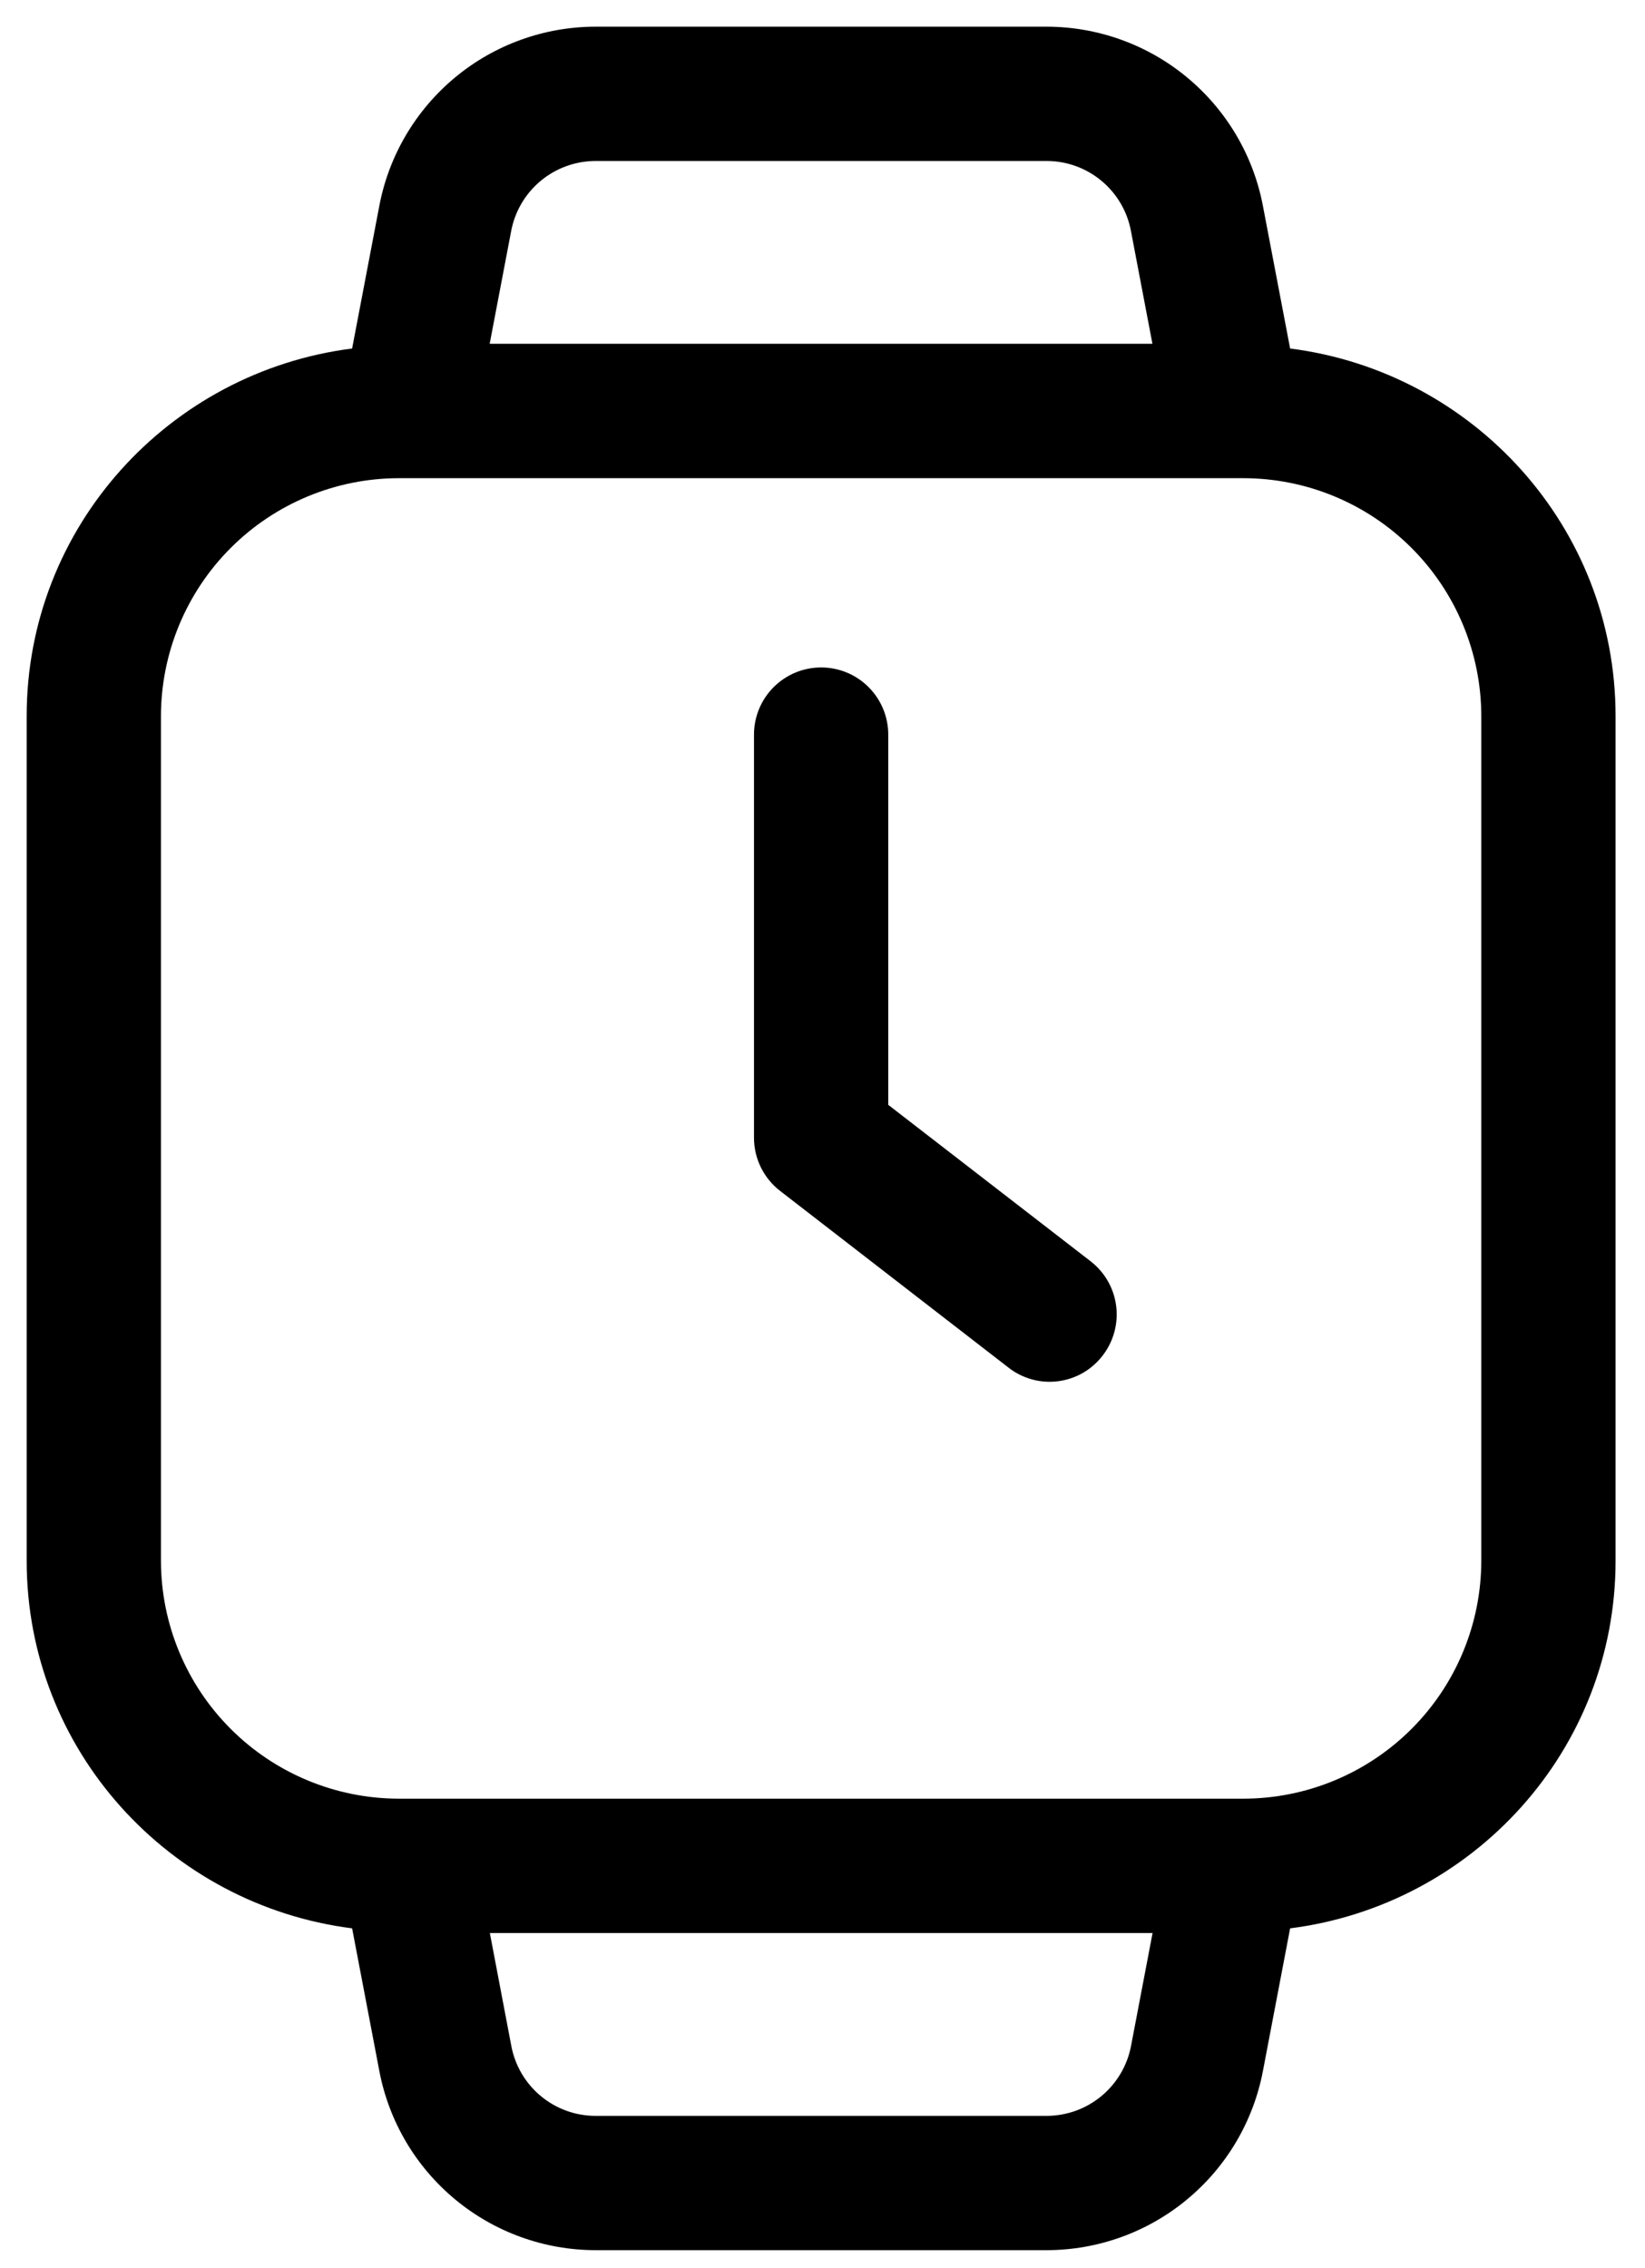
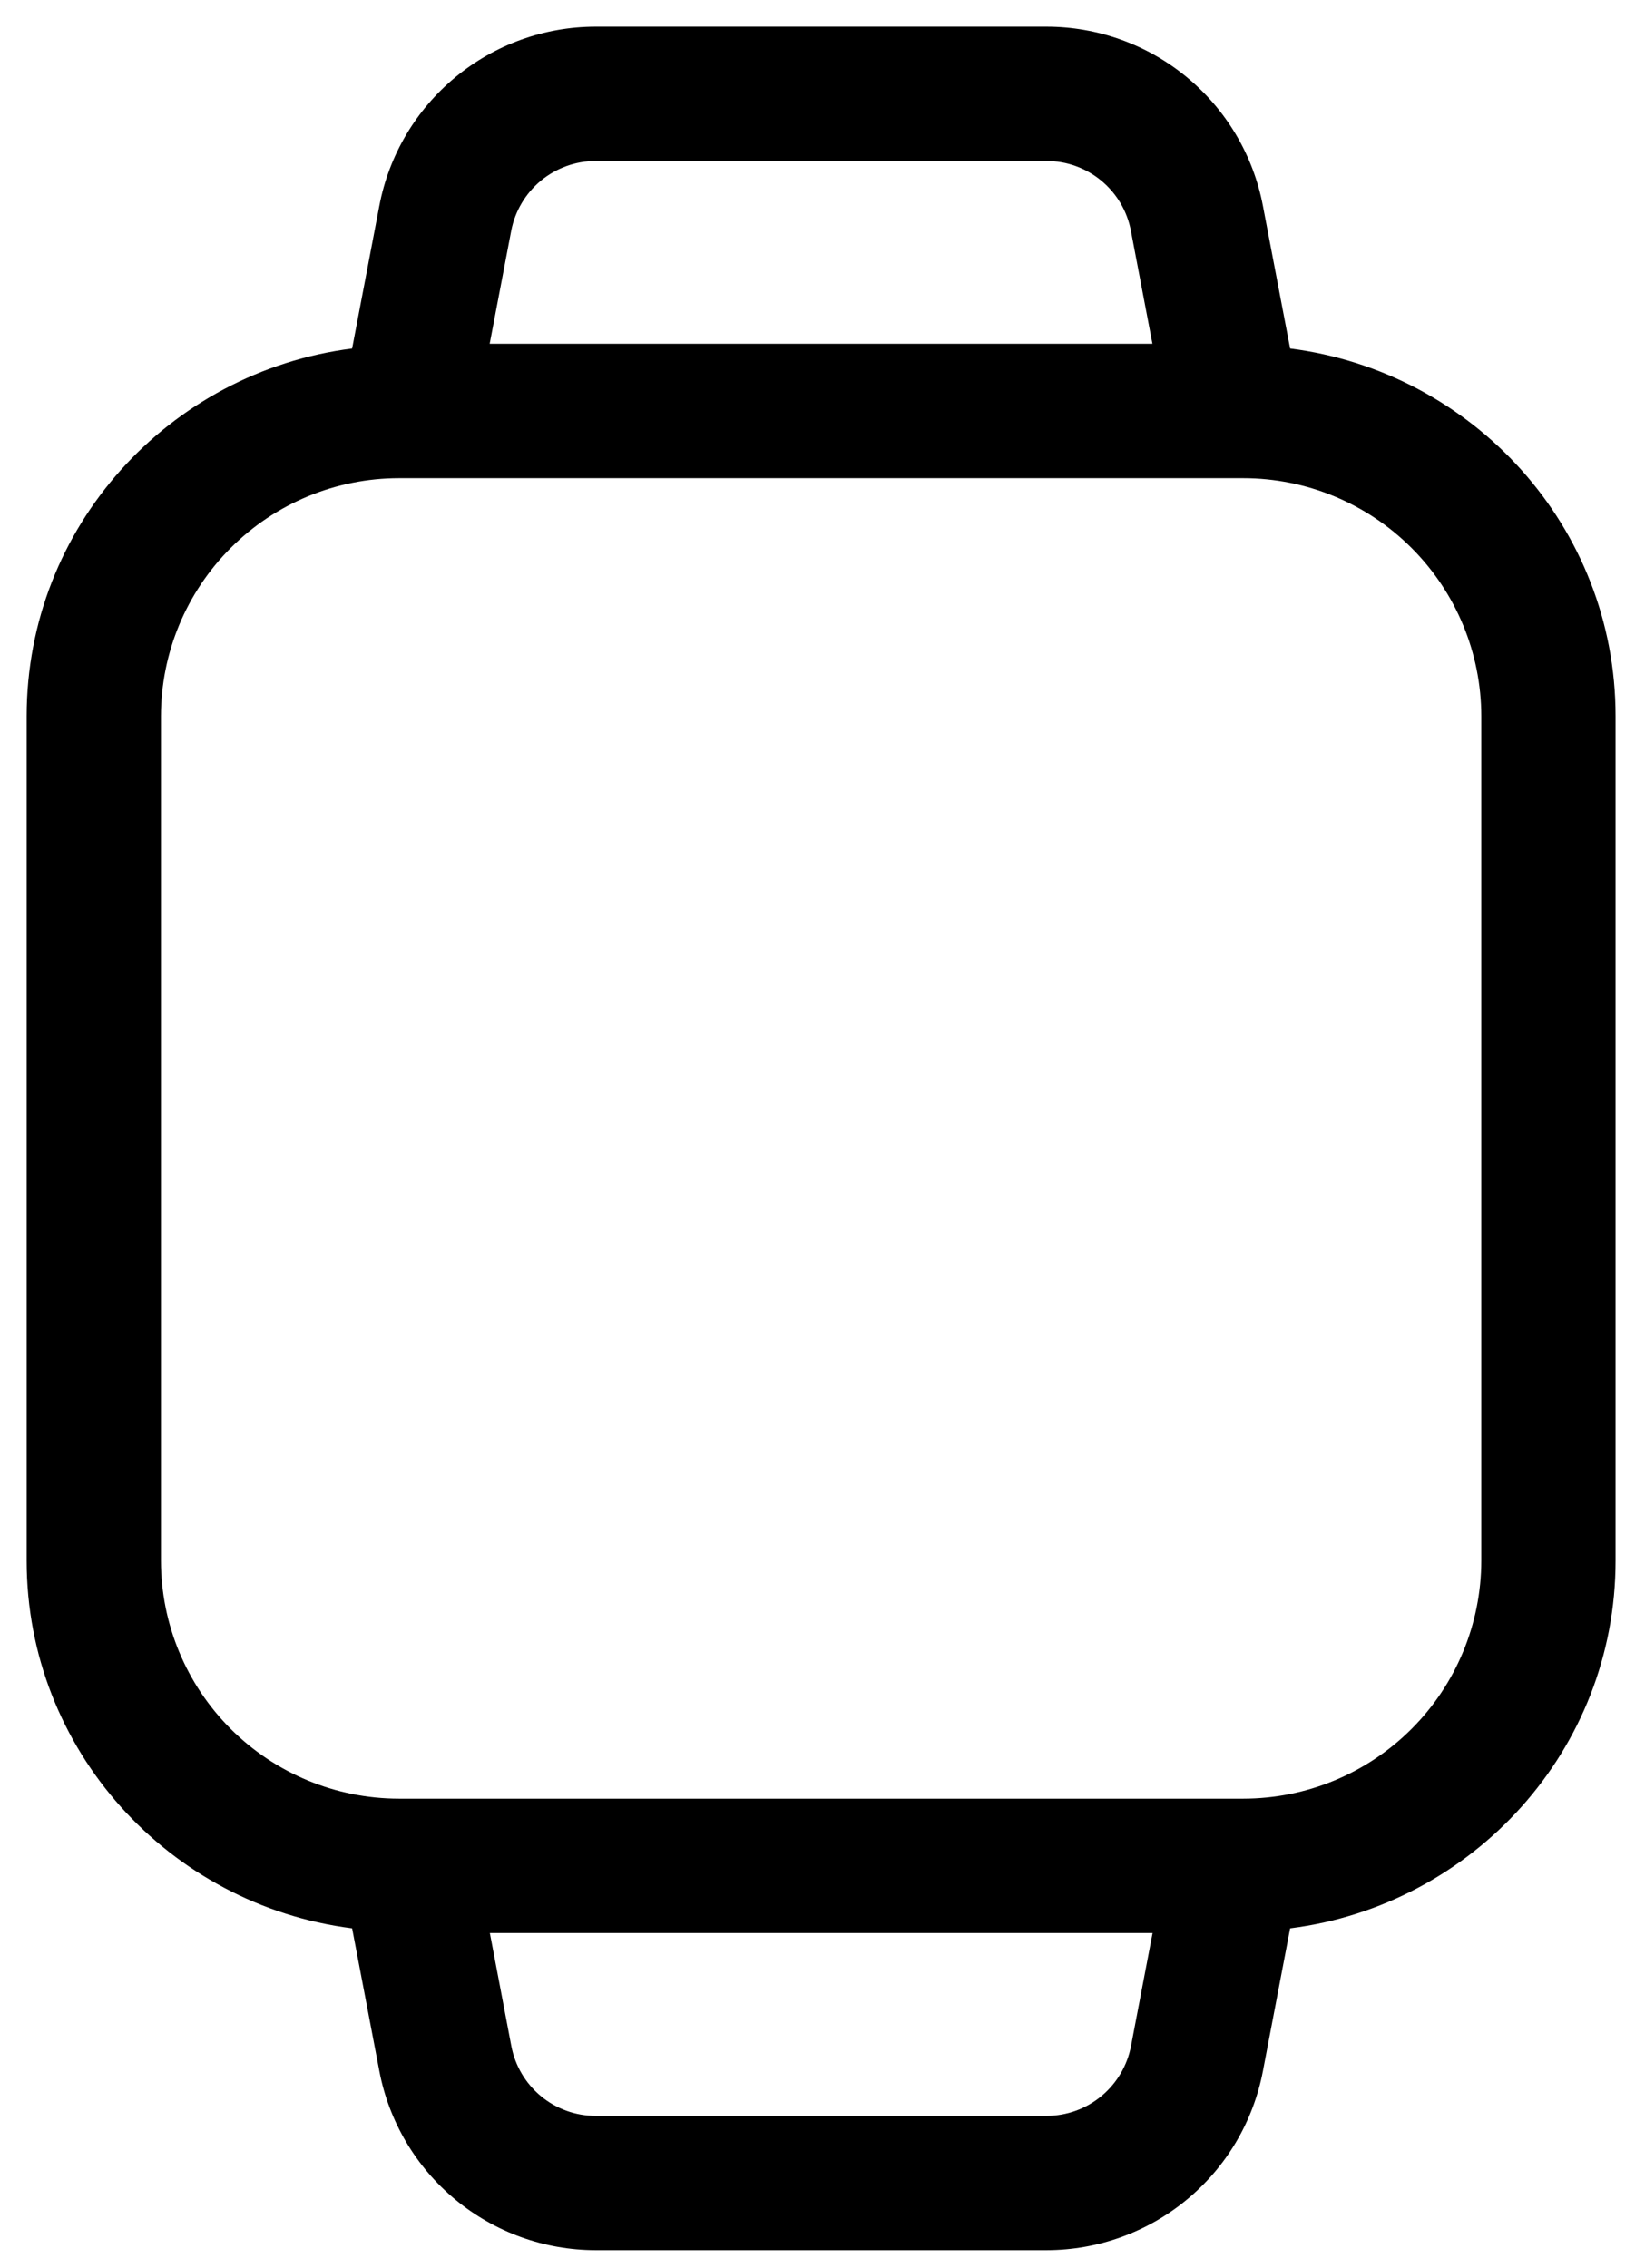
<svg xmlns="http://www.w3.org/2000/svg" fill="none" viewBox="0 0 37 51" height="51" width="37">
-   <path fill="black" d="M19.979 24.845V16.52C19.979 16.119 19.82 15.735 19.537 15.452C19.254 15.168 18.87 15.009 18.469 15.009C18.069 15.009 17.685 15.168 17.401 15.452C17.118 15.735 16.959 16.119 16.959 16.52V25.585C16.959 26.051 17.175 26.493 17.545 26.779L22.684 30.754C22.84 30.877 23.02 30.966 23.211 31.019C23.402 31.072 23.602 31.085 23.799 31.06C23.996 31.035 24.186 30.971 24.358 30.872C24.53 30.773 24.681 30.64 24.801 30.483C24.923 30.326 25.012 30.146 25.064 29.955C25.116 29.764 25.131 29.564 25.105 29.367C25.08 29.17 25.017 28.98 24.918 28.808C24.82 28.636 24.688 28.485 24.531 28.363L19.979 24.845Z" />
  <path fill="black" d="M29.018 7.837L28.405 4.625C28.189 3.493 27.585 2.473 26.697 1.738C25.809 1.003 24.694 0.601 23.541 0.6H13.395C12.243 0.601 11.128 1.003 10.241 1.737C9.353 2.472 8.749 3.492 8.533 4.623L7.92 7.837C3.805 8.36 0.6 11.847 0.6 16.103V35.097C0.6 39.352 3.805 42.84 7.92 43.363L8.533 46.575C8.749 47.707 9.353 48.727 10.241 49.462C11.129 50.197 12.245 50.599 13.397 50.6H23.541C24.693 50.599 25.809 50.197 26.696 49.462C27.584 48.728 28.188 47.708 28.405 46.577L29.018 43.363C33.134 42.84 36.338 39.353 36.338 35.097V16.103C36.338 11.847 33.134 8.36 29.018 7.837ZM13.395 3.62H23.541C23.991 3.62 24.426 3.777 24.772 4.064C25.118 4.35 25.354 4.749 25.437 5.191L25.921 7.731H11.014L11.499 5.187C11.584 4.747 11.82 4.349 12.166 4.063C12.512 3.777 12.947 3.621 13.395 3.62ZM23.541 47.58H13.397C12.947 47.58 12.512 47.423 12.166 47.136C11.82 46.85 11.585 46.451 11.501 46.009L11.018 43.469H25.924L25.439 46.011C25.354 46.452 25.118 46.85 24.772 47.136C24.426 47.423 23.991 47.579 23.541 47.58ZM33.318 35.097C33.316 36.516 32.752 37.876 31.748 38.879C30.745 39.882 29.385 40.446 27.966 40.447H8.972C7.554 40.446 6.193 39.882 5.19 38.879C4.186 37.876 3.622 36.516 3.62 35.097V16.103C3.622 14.684 4.186 13.324 5.19 12.321C6.193 11.318 7.554 10.754 8.972 10.753H27.966C29.385 10.754 30.745 11.318 31.748 12.321C32.752 13.324 33.316 14.684 33.318 16.103V35.097Z" />
</svg>